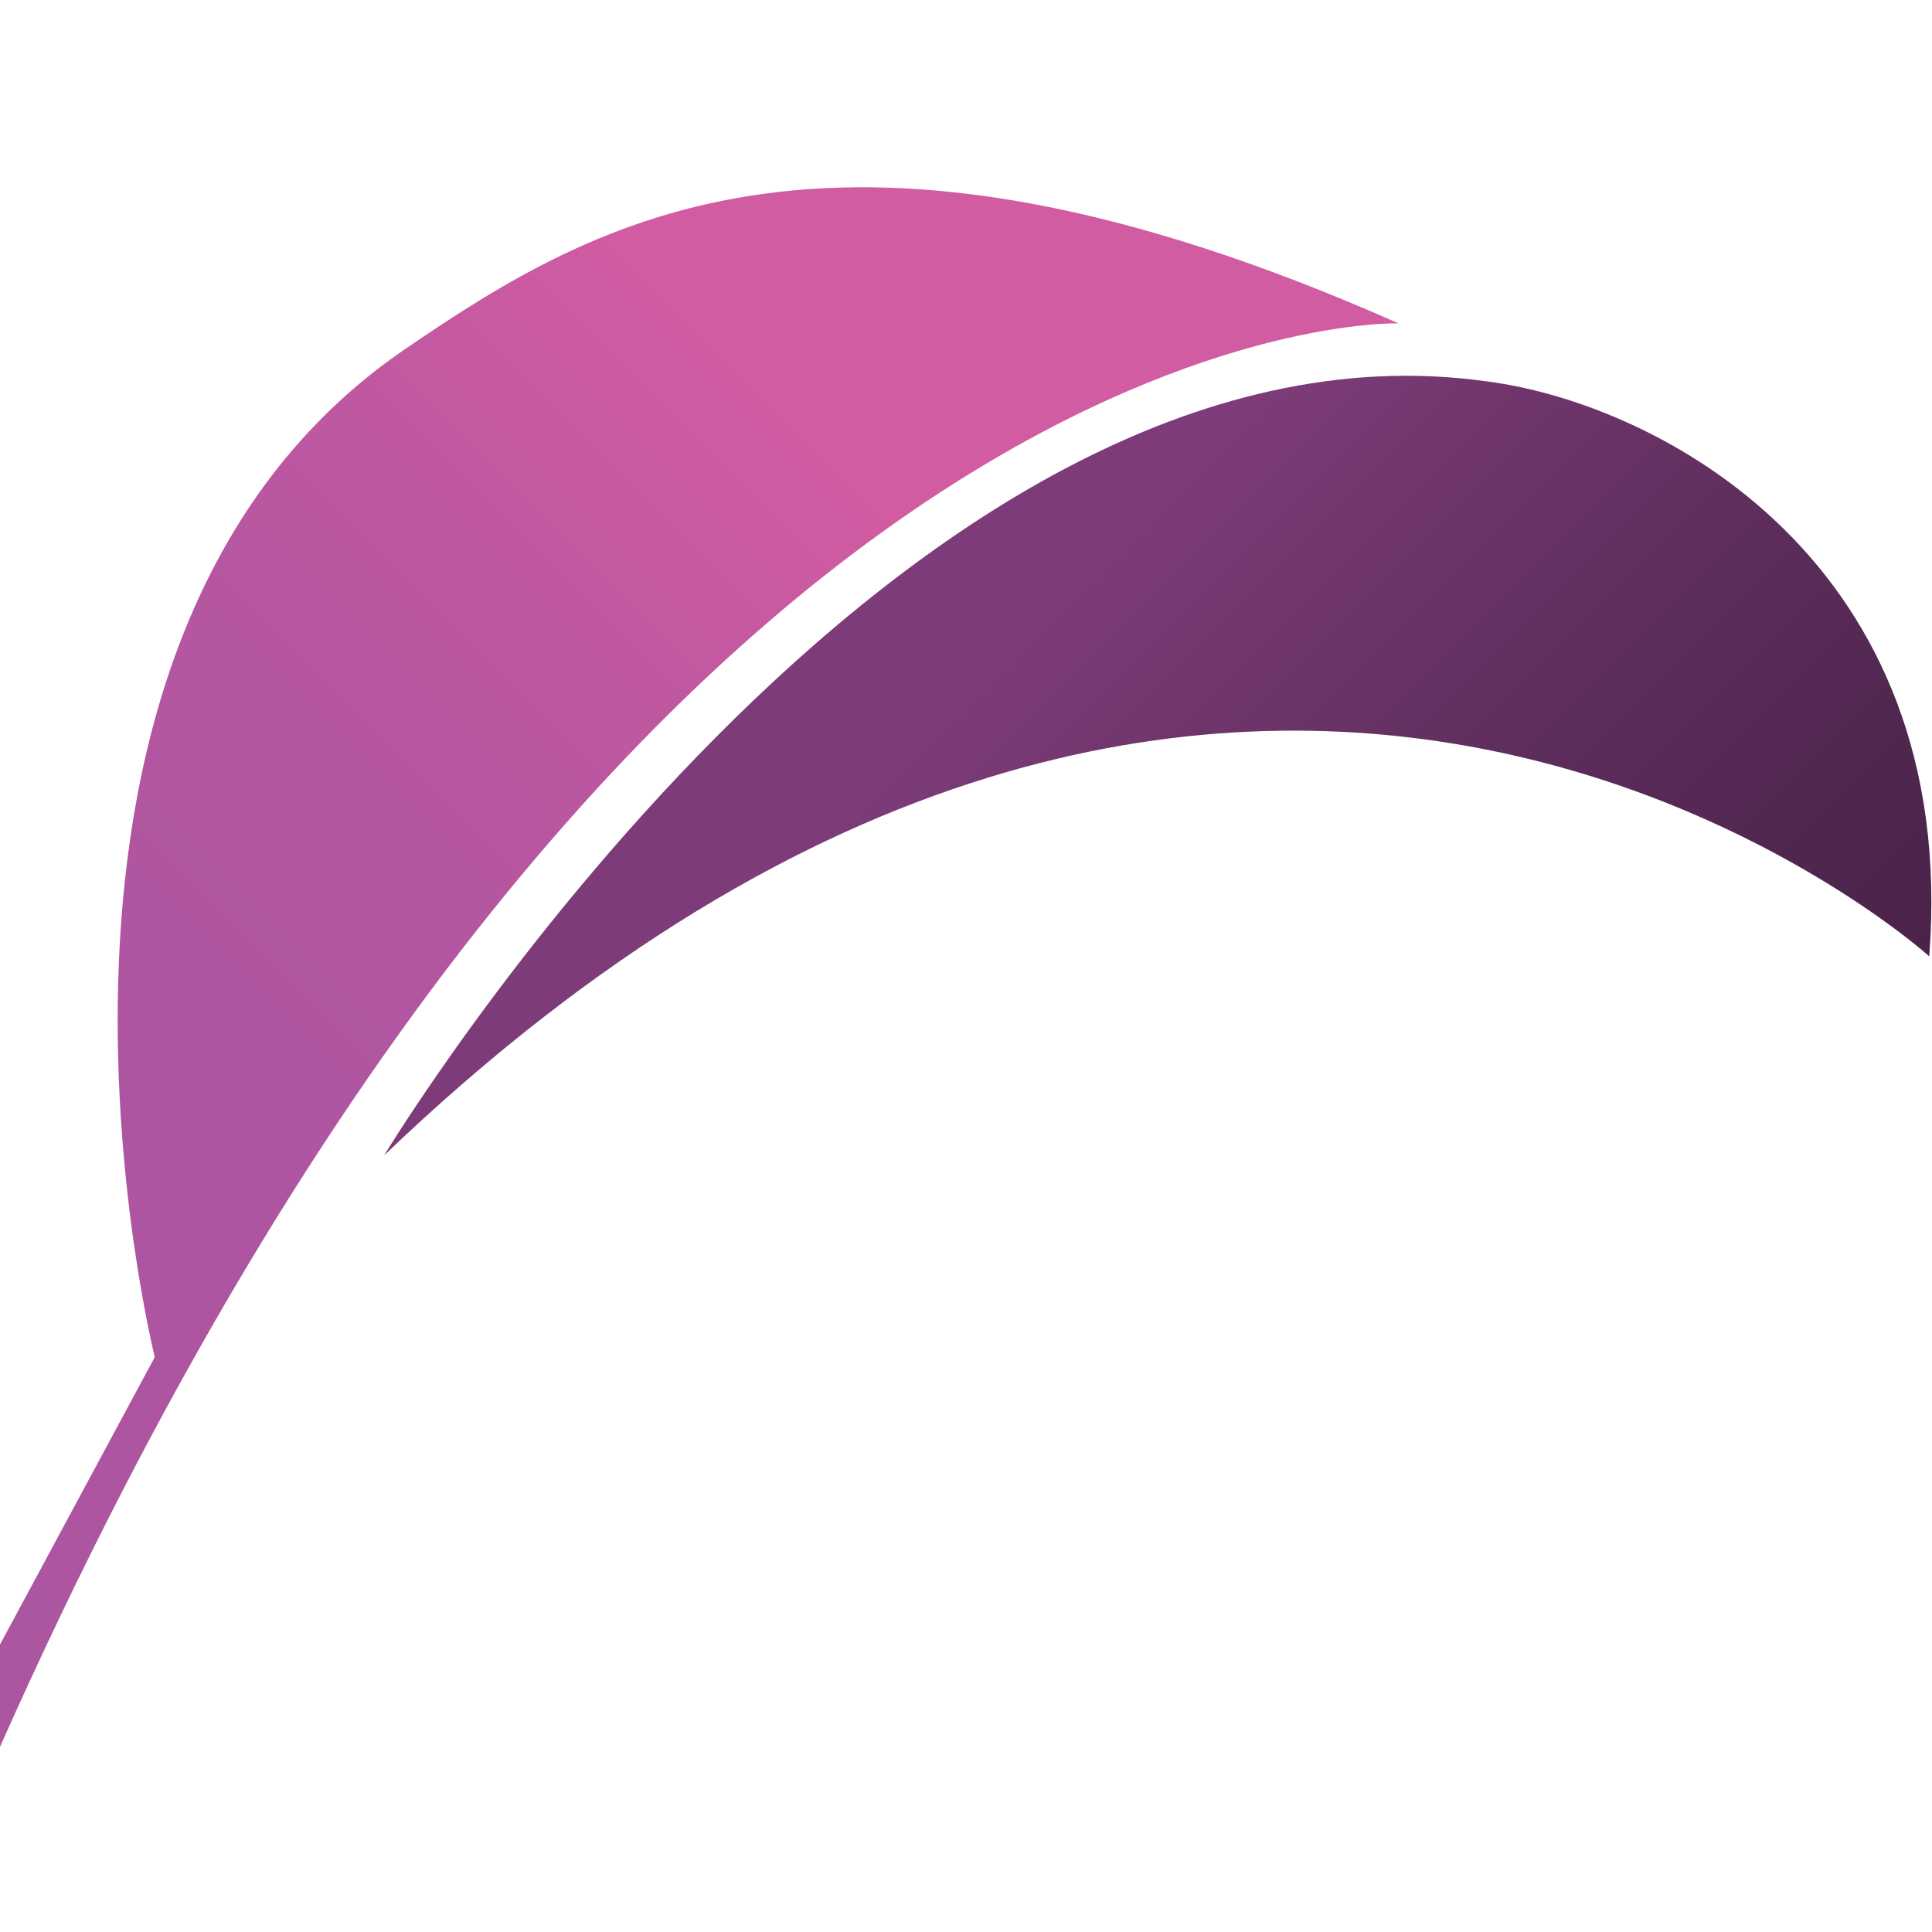
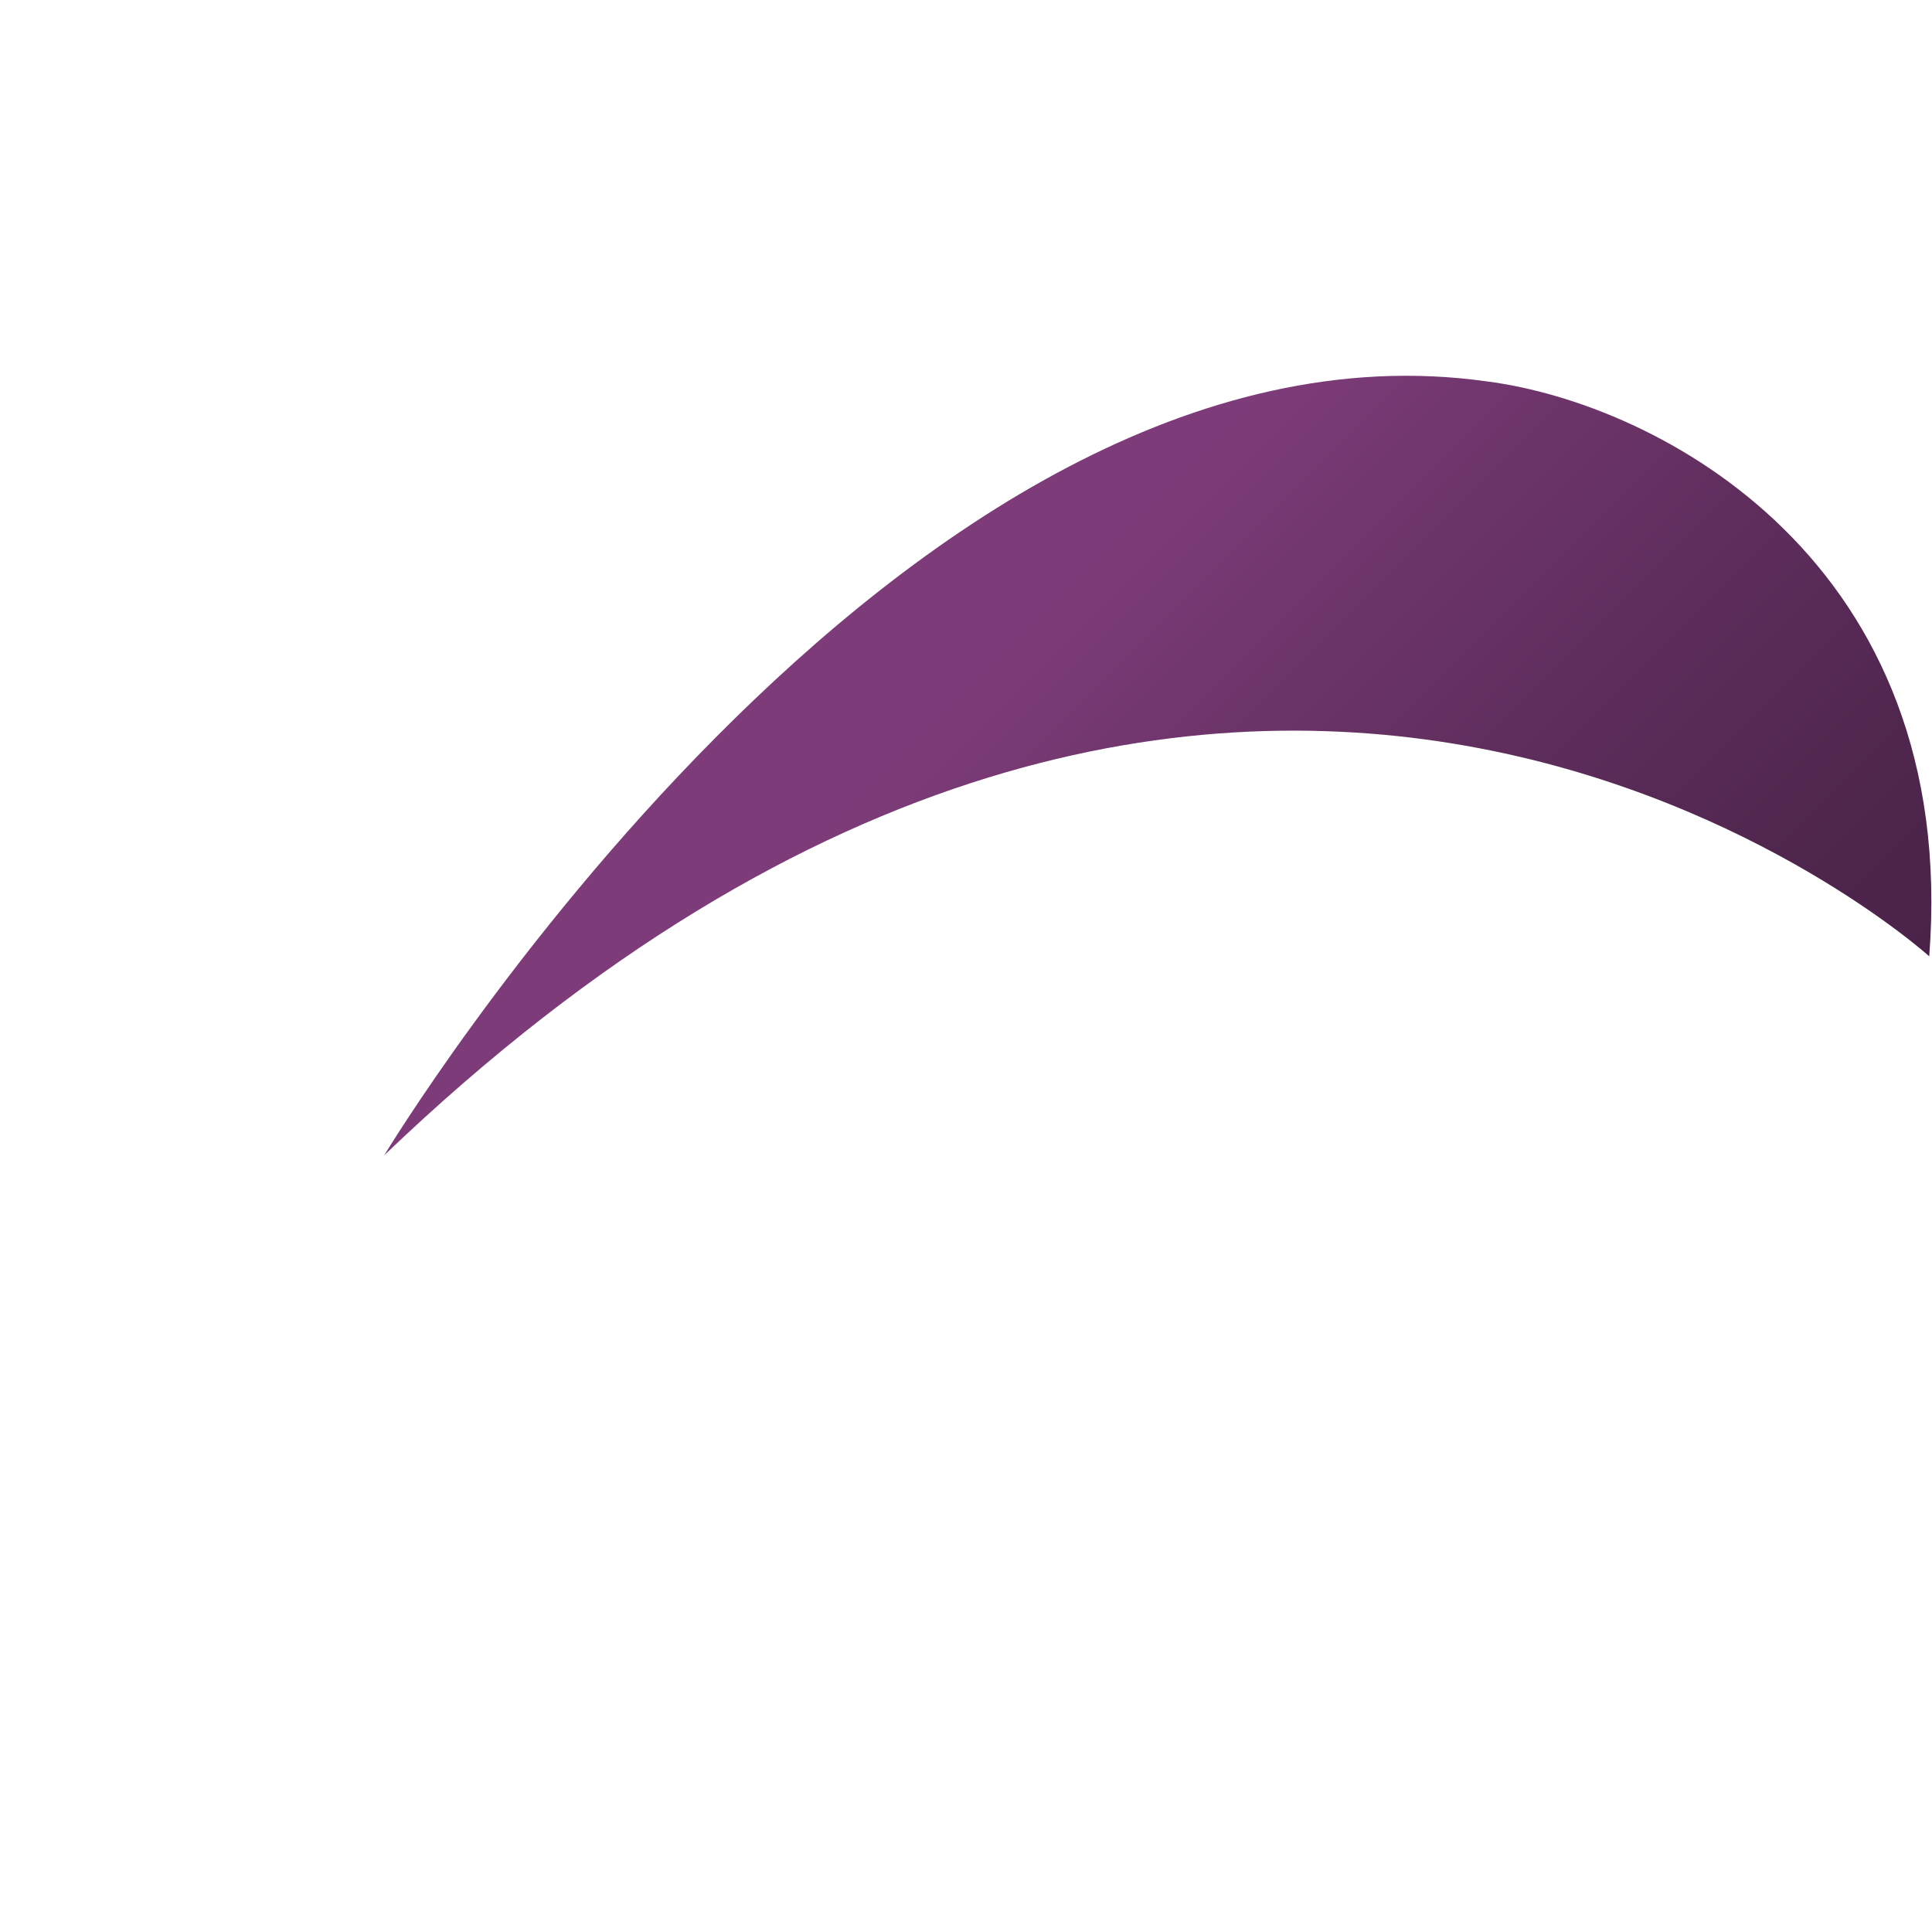
<svg xmlns="http://www.w3.org/2000/svg" data-bbox="0 6.775 69.877 56.425" viewBox="0 0 69.9 69.9" data-type="ugc">
  <g>
    <linearGradient gradientTransform="matrix(1 0 0 -1 0 459.805)" y2="456.808" x2="41.944" y1="405.759" x1="-9.106" gradientUnits="userSpaceOnUse" id="887165e7-ff4d-453e-9c5c-2bf9efc420d3">
      <stop offset="0" stop-color="#ac55a1" />
      <stop offset=".288" stop-color="#ae55a1" />
      <stop offset=".462" stop-color="#b456a1" />
      <stop offset=".605" stop-color="#bf58a1" />
      <stop offset=".73" stop-color="#ce5ba2" />
      <stop offset=".759" stop-color="#d25ca2" />
    </linearGradient>
-     <path d="M50.6 11.7S23.3 10.8 0 63.2v-3.7l5.6-10.4s-6.5-25.9 9.1-36.5c6.9-4.7 15.6-9.9 35.9-.9z" fill="url(#887165e7-ff4d-453e-9c5c-2bf9efc420d3)" />
    <linearGradient gradientTransform="matrix(1 0 0 -1 0 459.805)" y2="412.028" x2="56.575" y1="437.94" x1="30.662" gradientUnits="userSpaceOnUse" id="5e949867-6a8b-41b2-868f-06f7ebab4a63">
      <stop offset=".141" stop-color="#7d3c79" />
      <stop offset=".275" stop-color="#73376f" />
      <stop offset=".586" stop-color="#5d2d5b" />
      <stop offset=".838" stop-color="#4f264e" />
      <stop offset="1" stop-color="#4b234a" />
    </linearGradient>
    <path d="M69.8 34.6s-24.9-22.5-55.9 7.2c0 0 18.7-31 39.9-28 6.2.8 17.1 6.5 16 20.8z" fill="url(#5e949867-6a8b-41b2-868f-06f7ebab4a63)" />
  </g>
</svg>